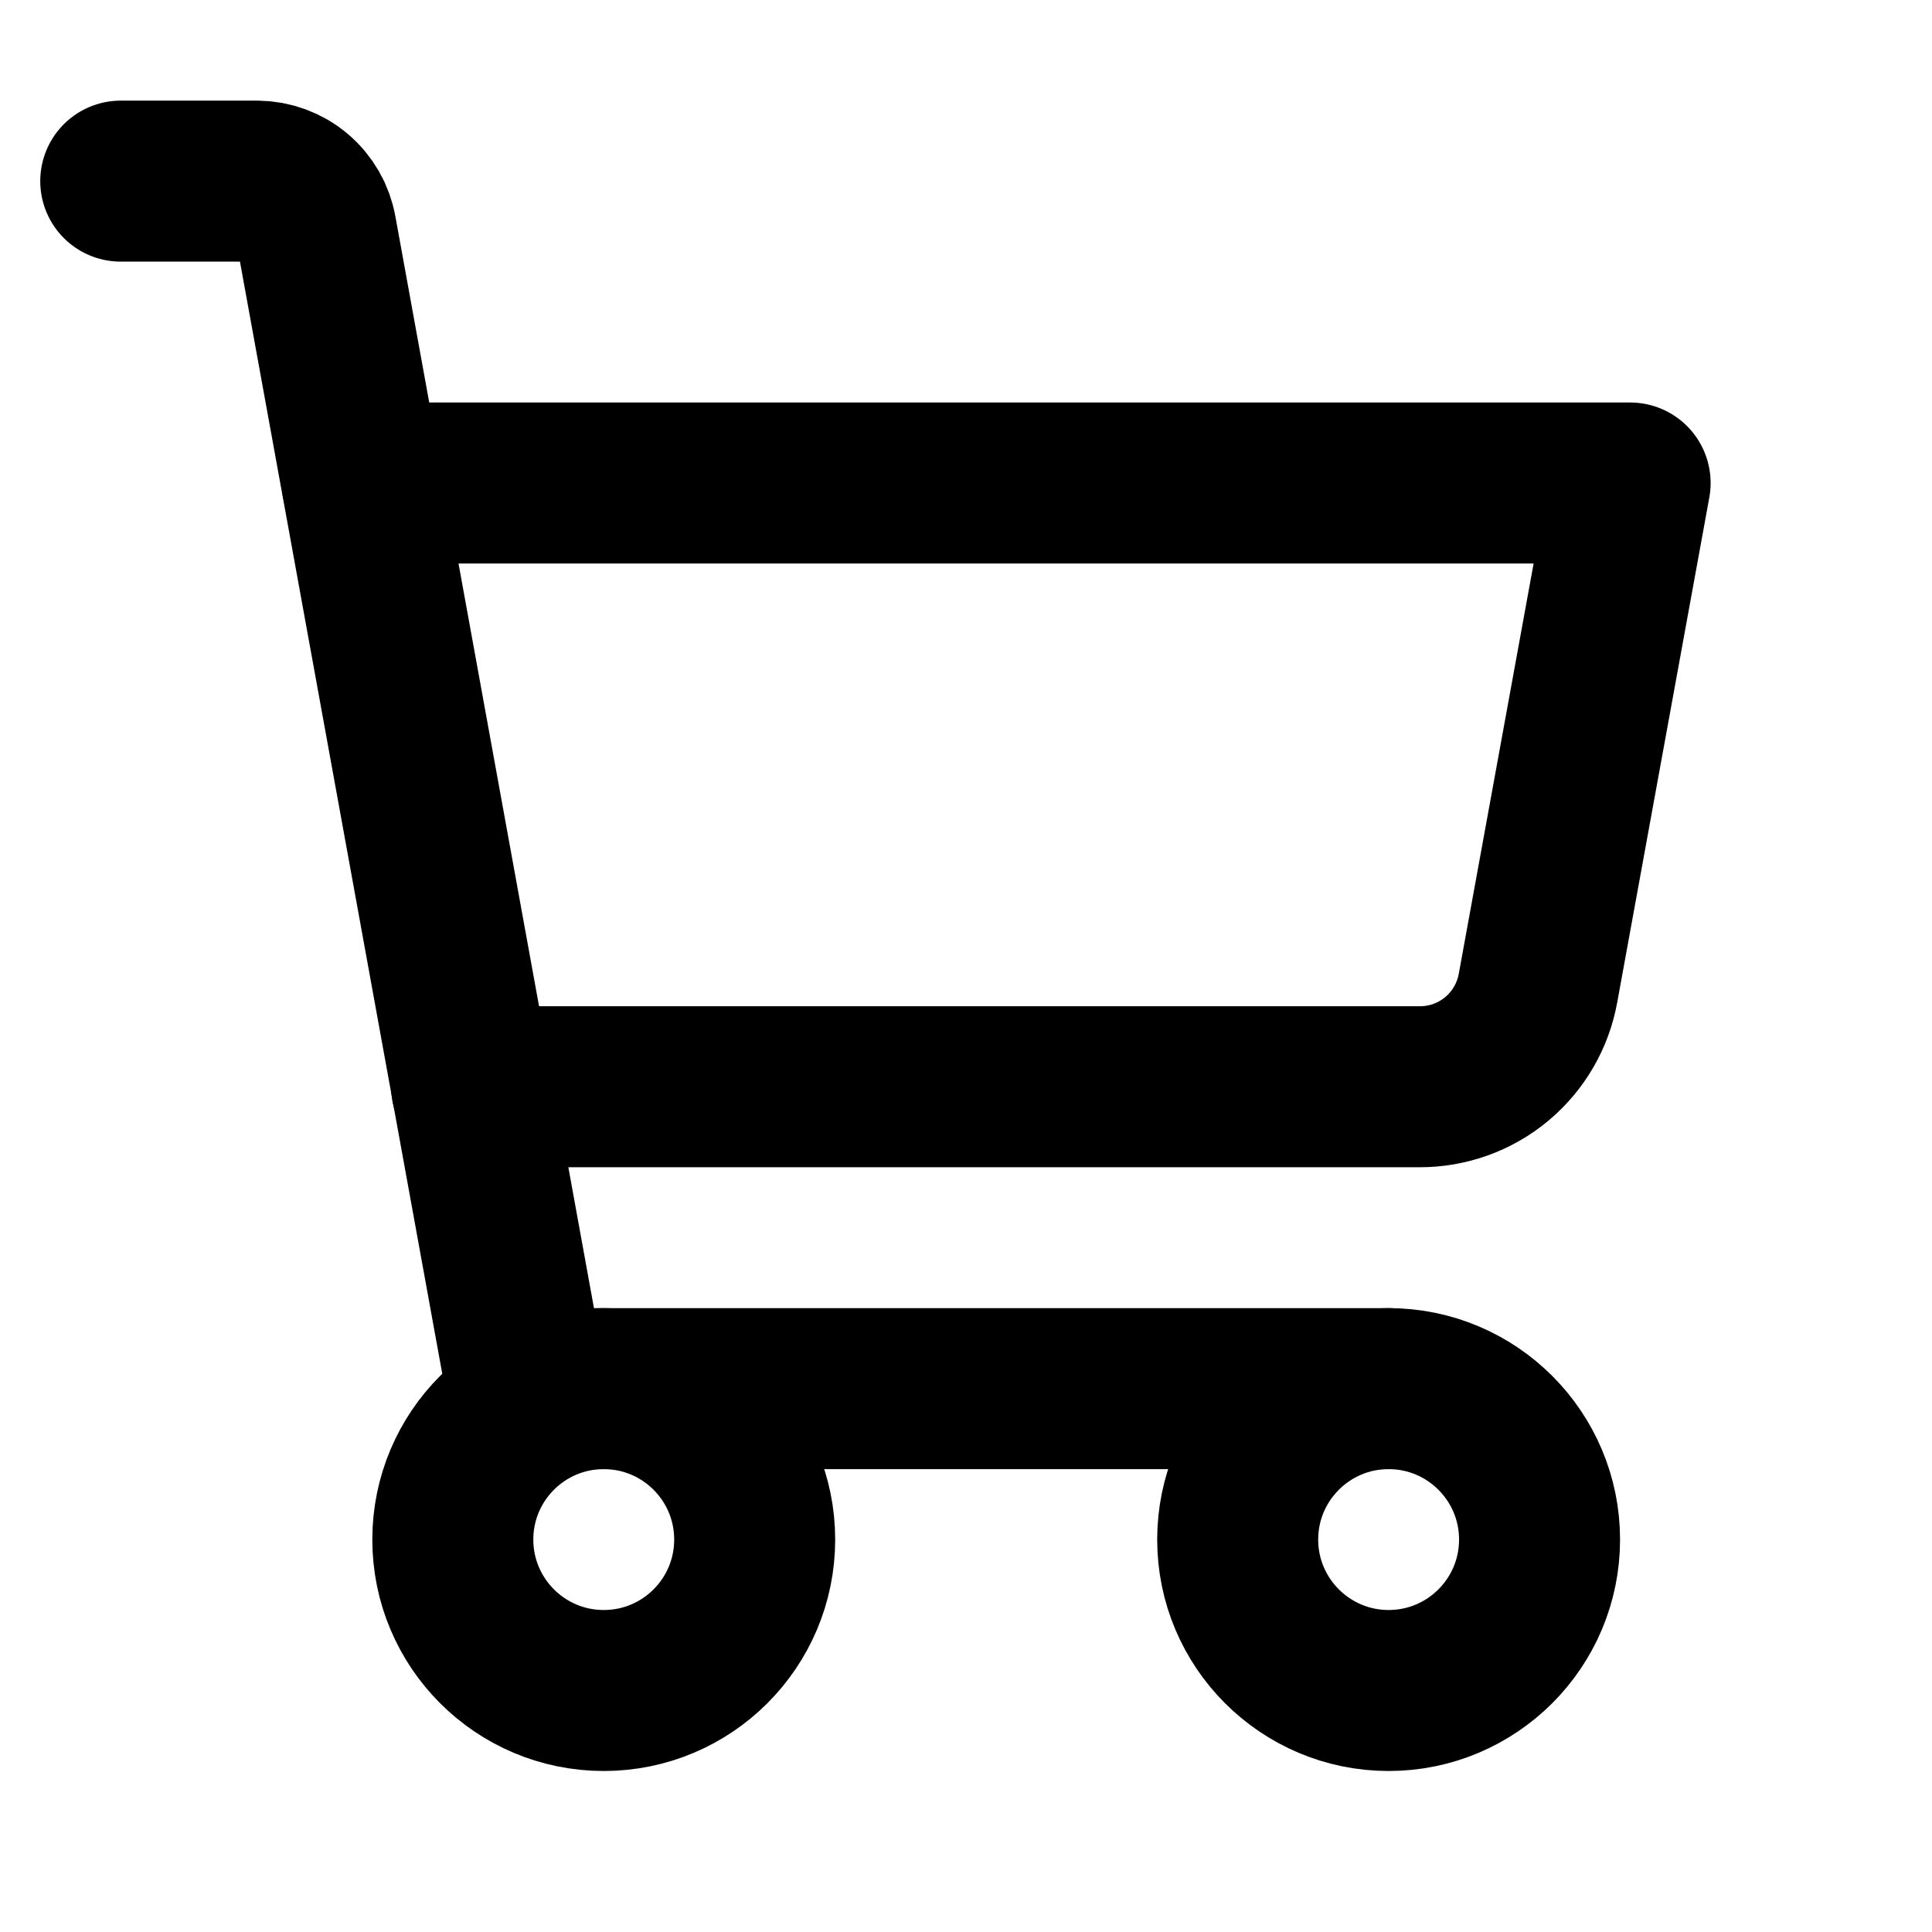
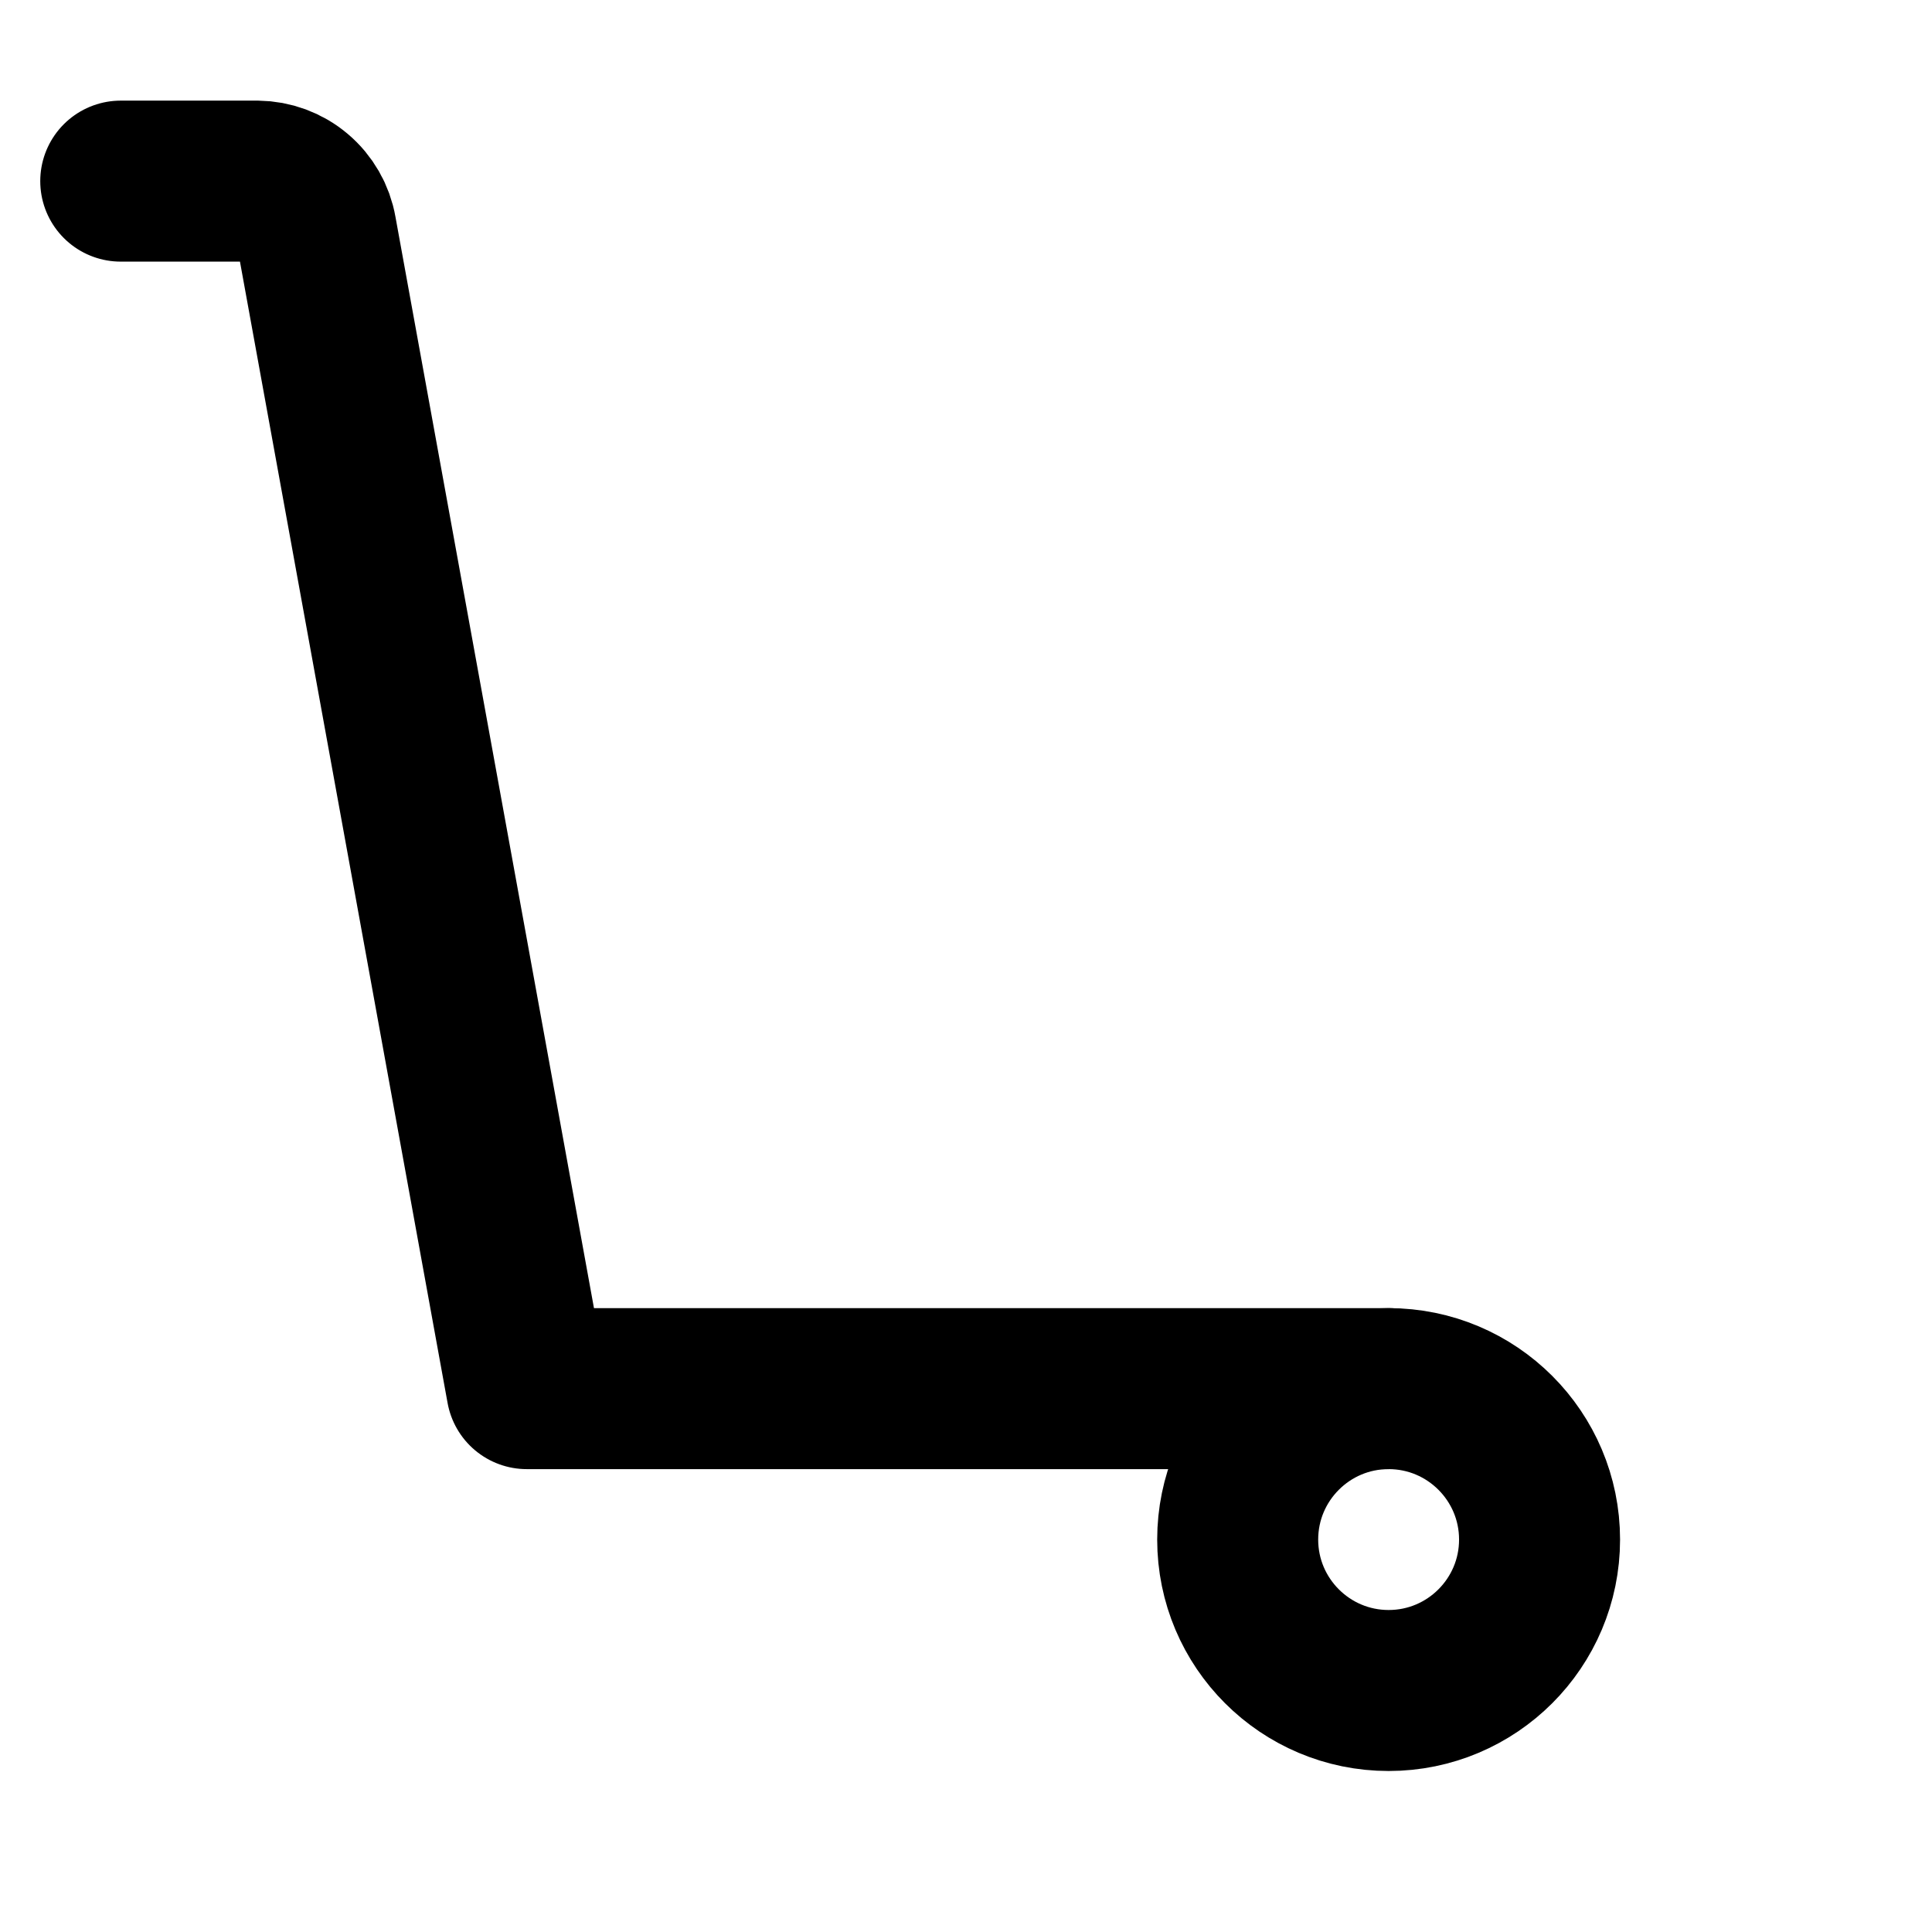
<svg xmlns="http://www.w3.org/2000/svg" width="24" height="24" viewBox="0 0 24 24" fill="none">
  <path d="M17.25 17.25H6.544L3.928 2.869C3.898 2.697 3.808 2.54 3.674 2.427C3.541 2.314 3.372 2.252 3.197 2.25H1.5" stroke="black" stroke-width="2" stroke-linecap="round" stroke-linejoin="round" />
-   <path d="M7.5 21C8.536 21 9.375 20.16 9.375 19.125C9.375 18.09 8.536 17.25 7.5 17.25C6.464 17.25 5.625 18.09 5.625 19.125C5.625 20.16 6.464 21 7.5 21Z" stroke="black" stroke-width="2" stroke-linecap="round" stroke-linejoin="round" />
  <path d="M17.25 21C18.285 21 19.125 20.16 19.125 19.125C19.125 18.09 18.285 17.25 17.25 17.25C16.215 17.25 15.375 18.09 15.375 19.125C15.375 20.16 16.215 21 17.25 21Z" stroke="black" stroke-width="2" stroke-linecap="round" stroke-linejoin="round" />
-   <path d="M5.859 13.5H17.634C17.985 13.501 18.325 13.379 18.594 13.154C18.863 12.929 19.044 12.617 19.106 12.272L20.25 6H4.5" stroke="black" stroke-width="2" stroke-linecap="round" stroke-linejoin="round" />
</svg>